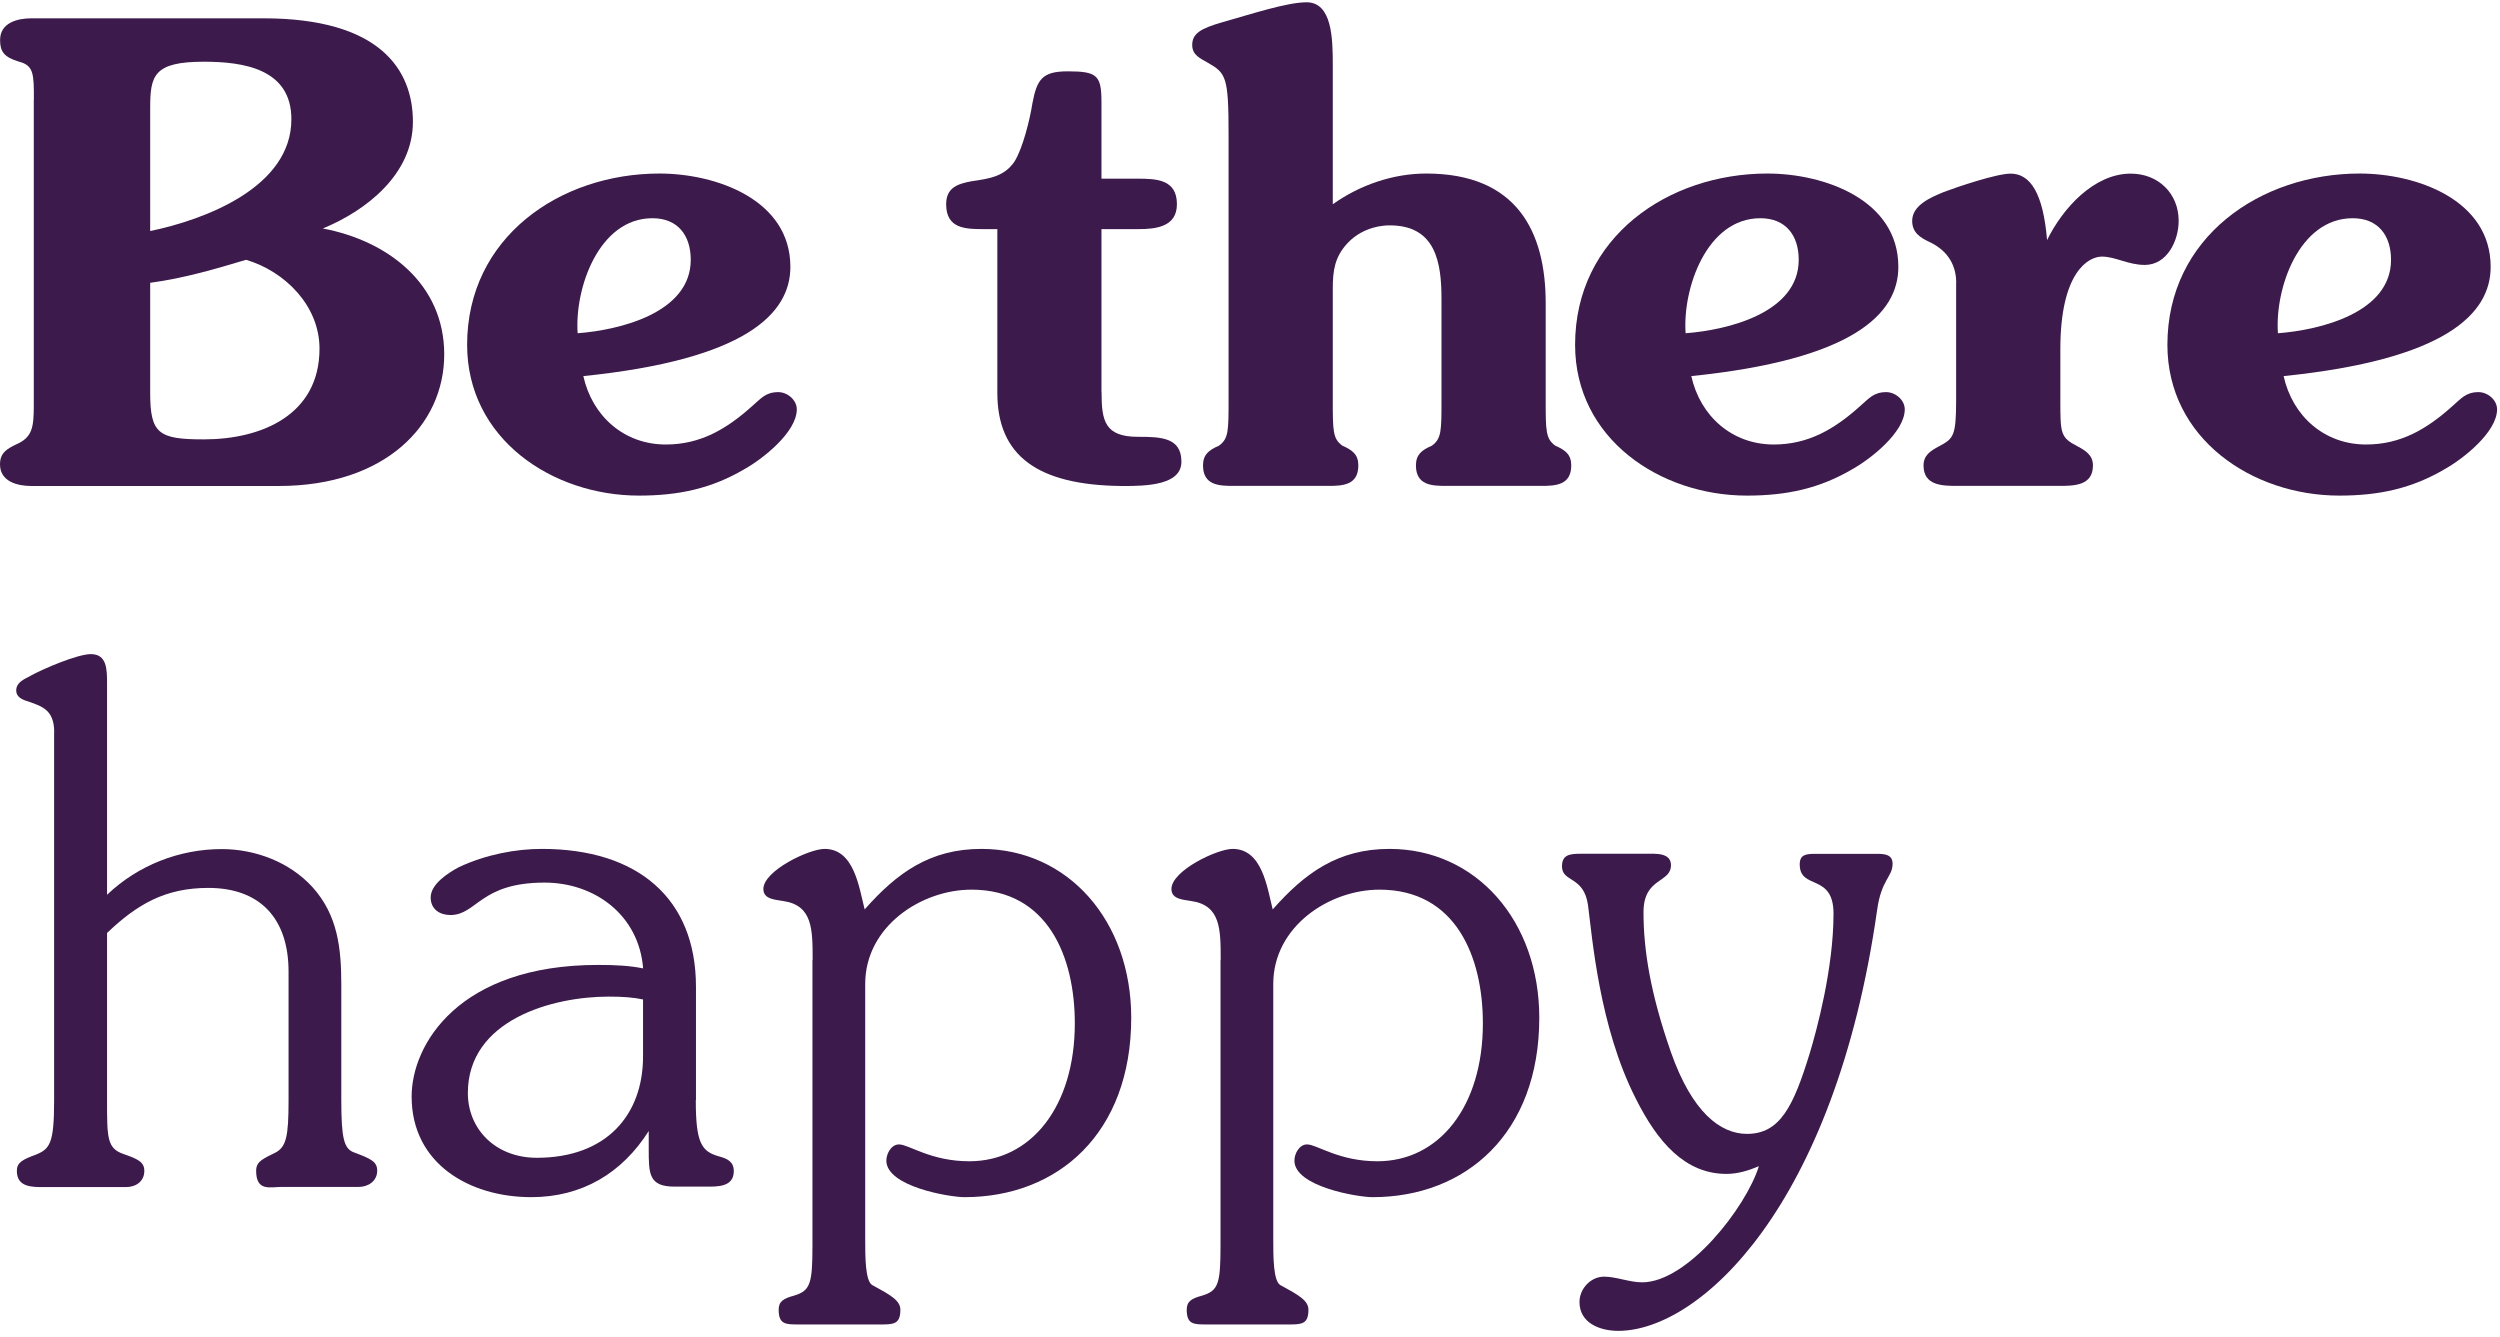
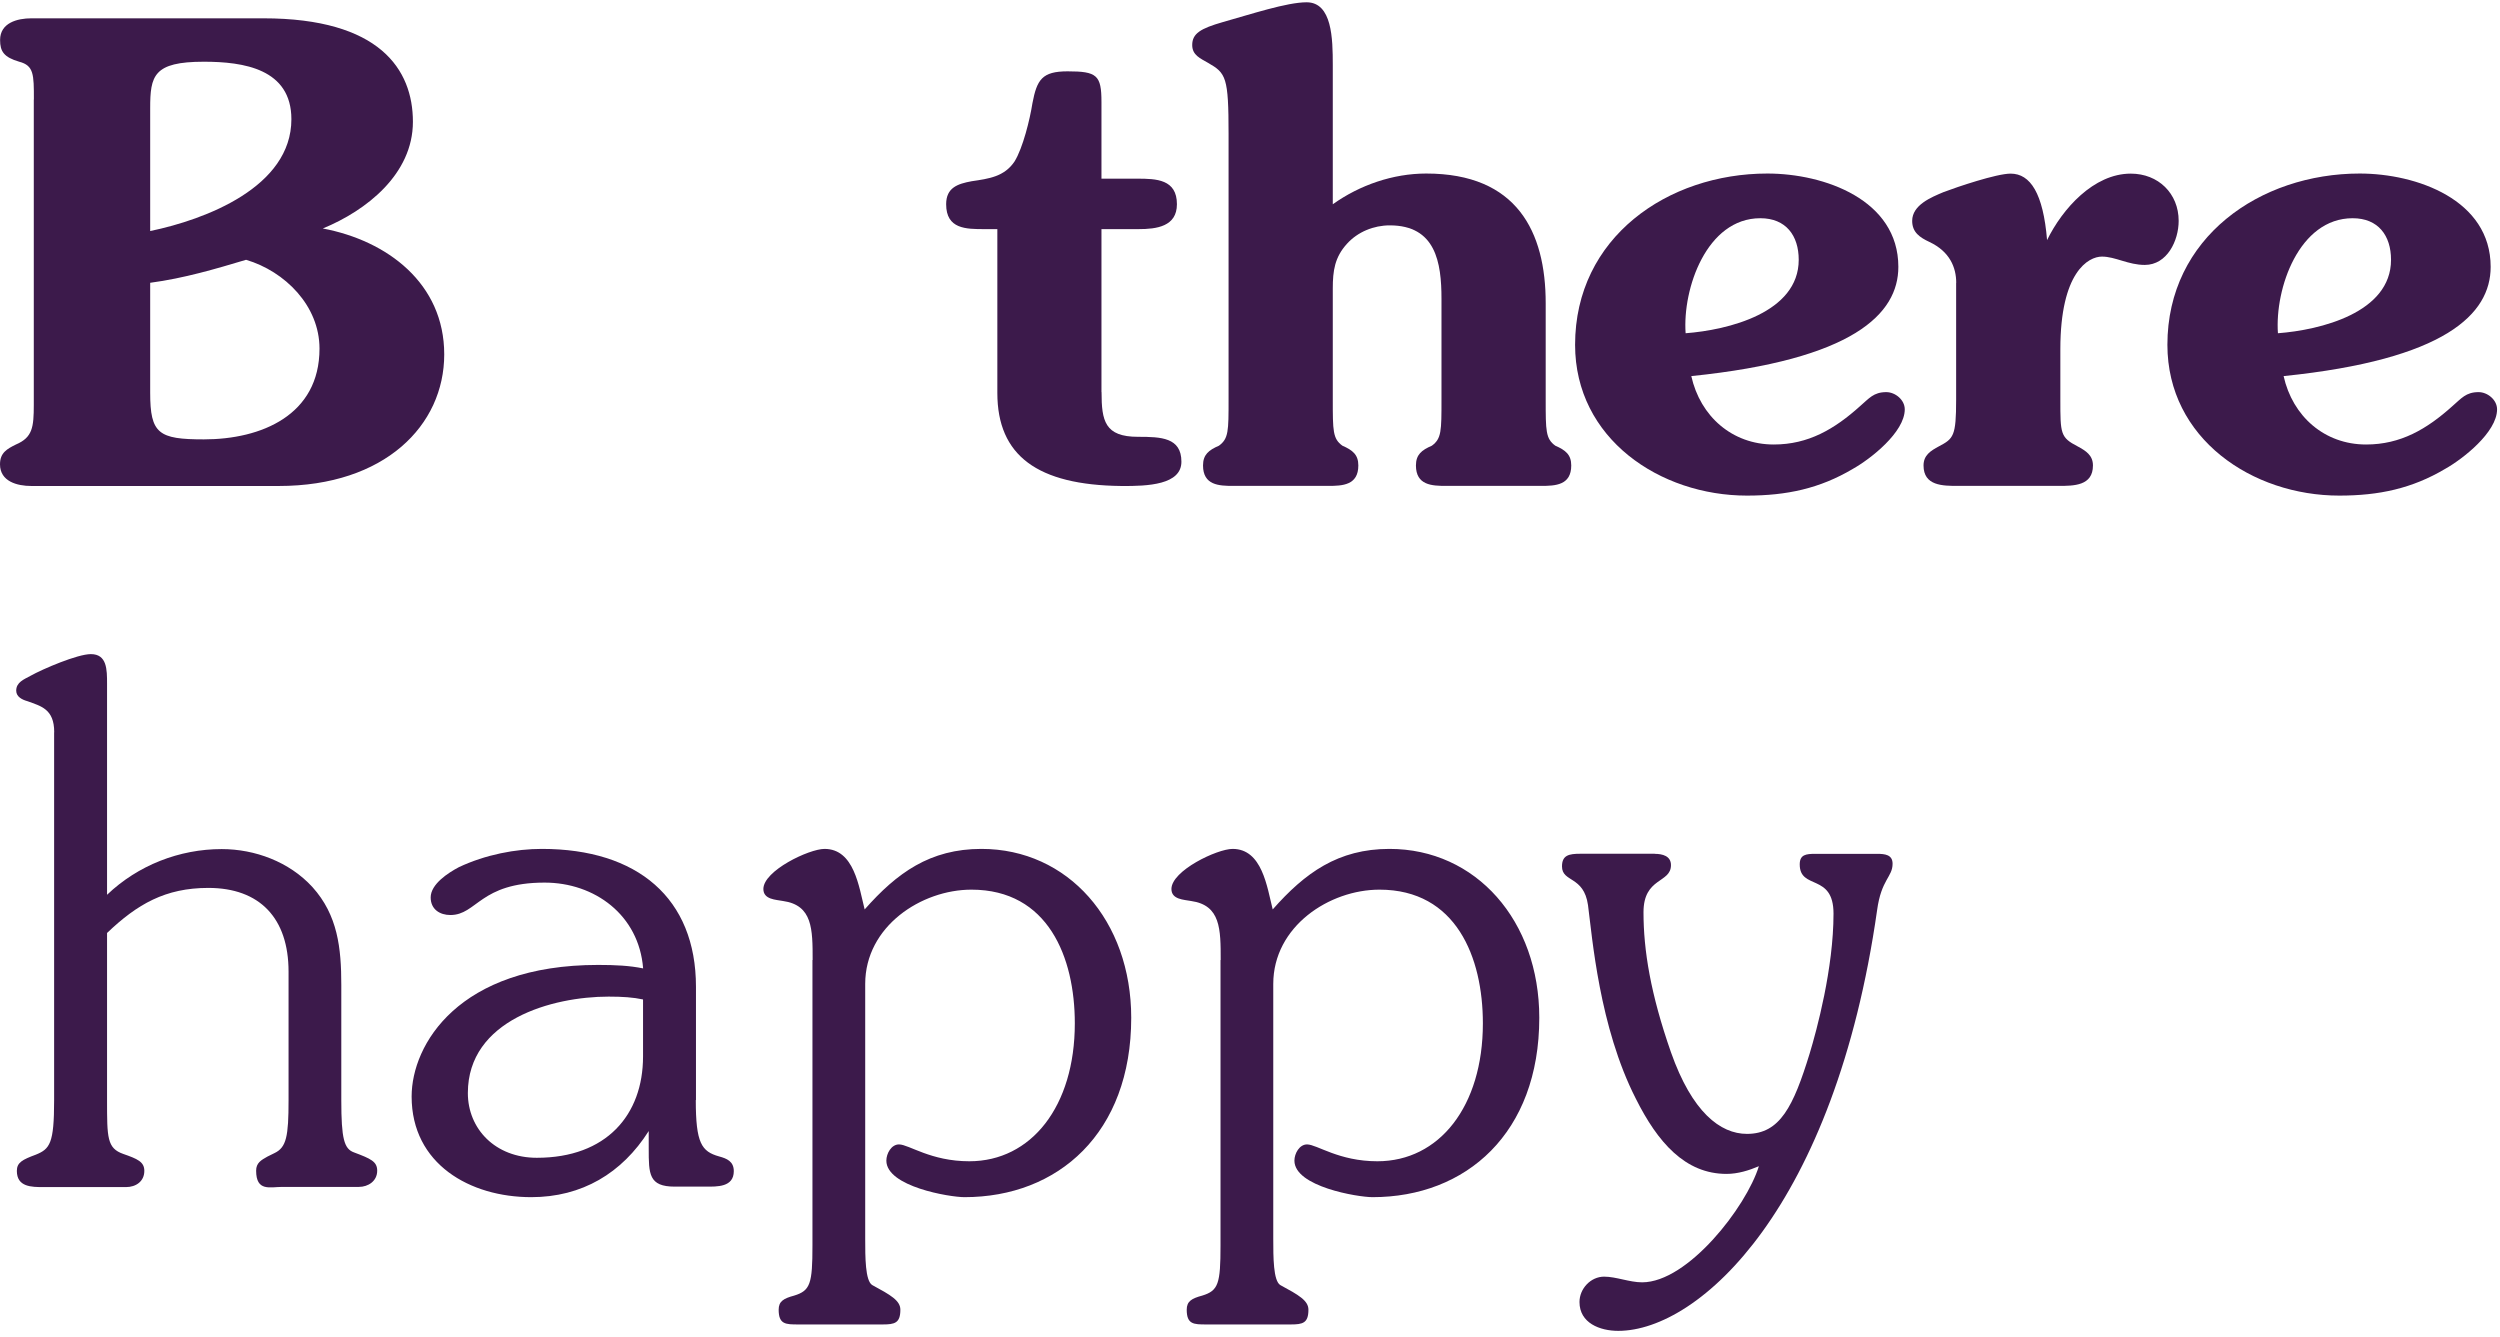
<svg xmlns="http://www.w3.org/2000/svg" width="273" height="146" viewBox="0 0 273 146" fill="none">
  <path d="M5.92 79.95C5.92 77.41 4.46 77.11 3 76.57C2.46 76.42 1.77 76.11 1.77 75.42C1.77 74.5 2.62 74.19 3.31 73.81C4.69 73.04 8.46 71.43 9.92 71.43C11.69 71.43 11.69 73.12 11.69 74.66V97.71C15.07 94.48 19.6 92.72 24.21 92.72C27.82 92.72 31.59 94.1 34.12 96.87C36.89 99.94 37.27 103.55 37.27 107.55V120.15C37.27 124.37 37.58 125.45 38.65 125.84C40.49 126.53 41.19 126.84 41.19 127.84C41.19 128.99 40.19 129.61 39.19 129.61H30.81C29.5 129.61 27.97 130.15 27.97 127.84C27.97 126.99 28.51 126.69 29.2 126.3L29.97 125.92C31.28 125.3 31.51 124.08 31.51 120.16V106.1C31.51 100.26 28.36 96.96 22.75 96.96C18.06 96.96 14.99 98.73 11.69 101.88V120.17C11.69 124.24 11.69 125.39 13.46 126.01C15 126.55 15.76 126.86 15.76 127.86C15.76 129.01 14.84 129.63 13.76 129.63H4.76C3.45 129.63 1.84 129.63 1.84 127.86C1.84 126.94 2.46 126.63 3.91 126.09C5.45 125.47 5.91 124.86 5.91 120.17V79.99L5.92 79.95Z" fill="#3C1A4B" />
  <path d="M75.98 120.13C75.98 124.82 76.6 125.74 78.52 126.28C79.37 126.51 80.13 126.82 80.13 127.89C80.13 129.66 78.29 129.58 77.06 129.58H73.68C70.84 129.58 70.84 128.2 70.84 125.43V123.51C67.92 128.12 63.54 130.73 58.01 130.73C51.33 130.73 44.95 127.12 44.95 119.74C44.95 114.05 50.1 105.37 65.31 105.37C67.23 105.37 68.77 105.45 70.23 105.75C69.77 99.91 64.93 96.38 59.47 96.38C52.4 96.38 52.09 99.92 49.18 99.92C48.03 99.92 47.03 99.3 47.03 98C47.03 96.54 48.95 95.31 50.1 94.7C53.02 93.32 56.32 92.7 59.17 92.7C69.62 92.7 76 98.08 76 107.76V120.13H75.98ZM70.22 109.14C69.14 108.91 67.99 108.83 66.46 108.83C60.31 108.83 51.09 111.37 51.09 119.36C51.09 123.28 54.09 126.43 58.62 126.43C66.23 126.43 70.22 121.74 70.22 115.37V109.15V109.14Z" fill="#3C1A4B" />
  <path d="M88.74 104.84C88.74 101.46 88.74 98.85 85.51 98.39C84.74 98.24 83.36 98.24 83.36 97.08C83.36 95.08 88.35 92.7 90.04 92.7C93.27 92.7 93.8 96.85 94.42 99.31C97.95 95.31 101.56 92.7 107.17 92.7C116.62 92.7 123.53 100.54 123.53 111.14C123.53 123.74 115.54 130.73 105.32 130.73C103.71 130.73 96.79 129.58 96.79 126.74C96.79 125.97 97.33 124.97 98.17 124.97C99.25 124.97 101.63 126.81 105.85 126.81C112.61 126.81 117.37 120.82 117.37 111.75C117.37 104.53 114.45 97.15 106.08 97.15C100.62 97.15 94.48 101.15 94.48 107.45V135.26C94.48 137.26 94.48 139.87 95.25 140.33C97.25 141.41 98.32 142.02 98.32 143.02C98.32 144.48 97.7 144.63 96.4 144.63H87.18C85.8 144.63 85.03 144.63 85.03 143.02C85.03 142.1 85.57 141.79 86.72 141.48C88.49 140.94 88.72 140.18 88.72 136.02V104.83L88.74 104.84Z" fill="#3C1A4B" />
  <path d="M133.3 104.84C133.3 101.46 133.3 98.85 130.07 98.39C129.3 98.24 127.92 98.24 127.92 97.08C127.92 95.08 132.91 92.7 134.6 92.7C137.83 92.7 138.36 96.85 138.98 99.31C142.51 95.31 146.12 92.7 151.73 92.7C161.18 92.7 168.09 100.54 168.09 111.14C168.09 123.74 160.1 130.73 149.88 130.73C148.27 130.73 141.35 129.58 141.35 126.74C141.35 125.97 141.89 124.97 142.73 124.97C143.81 124.97 146.19 126.81 150.41 126.81C157.17 126.81 161.93 120.82 161.93 111.75C161.93 104.53 159.01 97.15 150.64 97.15C145.18 97.15 139.04 101.15 139.04 107.45V135.26C139.04 137.26 139.04 139.87 139.81 140.33C141.81 141.41 142.88 142.02 142.88 143.02C142.88 144.48 142.26 144.63 140.96 144.63H131.74C130.36 144.63 129.59 144.63 129.59 143.02C129.59 142.1 130.13 141.79 131.28 141.48C133.05 140.94 133.28 140.18 133.28 136.02V104.83L133.3 104.84Z" fill="#3C1A4B" />
  <path d="M180.7 93.24C181.54 93.24 182.47 93.47 182.47 94.47C182.47 96.47 179.47 95.77 179.47 99.62C179.47 103.77 180.24 108.53 182.47 114.91C184.77 121.44 187.85 123.82 190.77 123.82C194.38 123.82 195.84 120.82 197.61 115.06C198.38 112.52 200.22 105.76 200.22 99.77C200.22 95.31 196.53 97.23 196.53 94.39C196.53 93.32 197.22 93.24 198.22 93.24H204.98C205.82 93.24 206.67 93.32 206.67 94.32C206.67 95.78 205.44 96.01 204.98 99.39C200.37 131.74 185.62 145.33 176.71 145.33C174.71 145.33 172.48 144.48 172.48 142.18C172.48 140.72 173.71 139.41 175.17 139.41C176.48 139.41 177.94 140.03 179.32 140.03C184.31 140.03 190.69 131.81 192.07 127.35C190.99 127.81 189.77 128.19 188.54 128.19C184.01 128.19 181.01 124.73 178.63 119.97C174.63 112.13 173.87 102.3 173.41 98.84C172.95 95.61 170.57 96.38 170.57 94.61C170.57 93.38 171.34 93.23 172.57 93.23H180.71L180.7 93.24Z" fill="#3C1A4B" />
  <path d="M3.7 10.86C3.7 8.14 3.7 7.16 2.1 6.74C0.43 6.25 0.01 5.62 0.01 4.37C0.01 2.49 1.89 2 3.43 2H28.76C41.46 2 45.09 7.58 45.09 13.3C45.09 19.02 40 23 35.25 24.95C42.3 26.28 48.51 30.95 48.51 38.7C48.51 46.45 42.02 53.07 30.44 53.07H3.42C1.88 53.07 0 52.58 0 50.7C0 49.44 0.77 49.02 1.74 48.54C3.55 47.77 3.69 46.66 3.69 44.21V10.86H3.7ZM16.4 25.23C22.47 23.97 31.82 20.42 31.82 13.02C31.82 7.51 26.59 6.74 22.26 6.74C16.75 6.74 16.4 8.27 16.4 11.83V25.23ZM16.4 42.89C16.4 47.36 17.31 47.98 22.26 47.98C28.54 47.98 34.89 45.33 34.89 38.07C34.89 33.39 31.12 29.63 26.87 28.37C23.59 29.35 20.1 30.39 16.4 30.88V42.88V42.89Z" fill="#3C1A4B" />
-   <path d="M72.71 48.54C76.48 48.54 79.34 46.86 82.13 44.35C83.11 43.51 83.6 42.82 84.99 42.82C85.97 42.82 87.01 43.66 87.01 44.7C87.01 47.21 83.24 50.14 81.36 51.19C77.73 53.35 74.1 54.12 69.78 54.12C60.29 54.12 51.01 47.91 51.01 37.65C51.01 25.93 61.13 18.95 72.01 18.95C78.22 18.95 86.31 21.81 86.31 29.14C86.31 34.3 81.36 39.26 63.7 41.07C64.68 45.47 68.17 48.54 72.7 48.54H72.71ZM75.43 28.37C75.43 25.72 74.03 23.83 71.24 23.83C65.38 23.83 62.73 31.51 63.08 36.39C67.69 36.04 75.43 34.16 75.43 28.37Z" fill="#3C1A4B" />
  <path d="M120.29 42.82C120.29 45.96 120.64 47.7 124.27 47.7C126.78 47.7 129.01 47.77 129.01 50.42C129.01 52.93 125.37 53.1 122.44 53.07C113.29 52.97 108.91 49.76 108.91 42.91V25.02H107.51C105.49 25.02 103.32 25.02 103.32 22.3C103.32 20.49 104.58 20.07 106.11 19.79C107.99 19.51 109.67 19.3 110.79 17.63C111.7 16.16 112.47 13.02 112.74 11.28C113.23 8.7 113.79 7.79 116.58 7.79C119.79 7.79 120.28 8.21 120.28 11.14V19.51H124.19C126.28 19.51 128.52 19.58 128.52 22.3C128.52 24.74 126.29 25.02 124.33 25.02H120.28V42.81L120.29 42.82Z" fill="#3C1A4B" />
  <path d="M145.55 22.3C148.48 20.21 152.11 18.95 155.74 18.95C165.65 18.95 168.79 25.3 168.79 33.11V43.65C168.79 47.07 168.79 47.91 169.84 48.67C170.96 49.16 171.58 49.65 171.58 50.83C171.58 52.99 169.84 53.06 168.3 53.06H157.9C156.37 53.06 154.62 52.99 154.62 50.83C154.62 49.64 155.25 49.15 156.36 48.67C157.41 47.9 157.41 47.07 157.41 43.65V32.63C157.41 28.65 156.78 24.61 151.76 24.61C150.02 24.61 148.27 25.31 147.08 26.63C145.75 28.1 145.54 29.56 145.54 31.51V43.65C145.54 47.07 145.54 47.91 146.59 48.67C147.71 49.16 148.33 49.65 148.33 50.83C148.33 52.99 146.59 53.06 145.05 53.06H134.65C133.12 53.06 131.37 52.99 131.37 50.83C131.37 49.64 132 49.15 133.11 48.67C134.16 47.9 134.16 47.07 134.16 43.65V14.62C134.16 8.41 133.88 7.99 131.93 6.87C131.09 6.38 130.19 6.03 130.19 4.92C130.19 3.66 131.1 3.11 133.54 2.41C136.54 1.57 140.52 0.25 142.68 0.25C145.47 0.25 145.54 4.23 145.54 7.09V22.3H145.55Z" fill="#3C1A4B" />
  <path d="M193.7 48.54C197.47 48.54 200.33 46.86 203.12 44.35C204.1 43.51 204.59 42.82 205.98 42.82C206.96 42.82 208 43.66 208 44.7C208 47.21 204.23 50.14 202.35 51.19C198.72 53.35 195.09 54.12 190.77 54.12C181.28 54.12 172 47.91 172 37.65C172 25.93 182.12 18.95 193 18.95C199.21 18.95 207.3 21.81 207.3 29.14C207.3 34.3 202.35 39.26 184.69 41.07C185.67 45.47 189.16 48.54 193.69 48.54H193.7ZM196.42 28.37C196.42 25.72 195.02 23.83 192.23 23.83C186.37 23.83 183.72 31.51 184.07 36.39C188.68 36.04 196.42 34.16 196.42 28.37Z" fill="#3C1A4B" />
  <path d="M213.62 30.89C213.62 29.21 212.92 27.47 210.69 26.42C209.64 25.93 208.81 25.37 208.81 24.12C208.81 22.38 210.9 21.54 212.23 20.98C213.7 20.42 218.02 18.96 219.56 18.96C221.72 18.96 223.12 21.12 223.54 26.22C225.21 22.8 228.63 18.96 232.68 18.96C235.68 18.96 237.91 21.12 237.91 24.12C237.91 26.28 236.65 28.93 234.21 28.93C232.4 28.93 231 28.02 229.53 28.02C228.06 28.02 224.99 29.69 224.99 38.14V43.65C224.99 47.35 224.99 47.77 226.87 48.74C227.78 49.23 228.55 49.72 228.55 50.83C228.55 53.06 226.46 53.06 224.78 53.06H213.82C212.15 53.06 210.05 53.06 210.05 50.83C210.05 49.71 210.82 49.23 211.73 48.74C213.33 47.9 213.61 47.62 213.61 43.65V30.88L213.62 30.89Z" fill="#3C1A4B" />
  <path d="M258.38 48.54C262.15 48.54 265.01 46.86 267.8 44.35C268.78 43.51 269.27 42.82 270.66 42.82C271.64 42.82 272.68 43.66 272.68 44.7C272.68 47.21 268.91 50.14 267.03 51.19C263.4 53.35 259.77 54.12 255.45 54.12C245.96 54.12 236.68 47.91 236.68 37.65C236.68 25.93 246.8 18.95 257.68 18.95C263.89 18.95 271.98 21.81 271.98 29.14C271.98 34.3 267.03 39.26 249.37 41.07C250.35 45.47 253.84 48.54 258.37 48.54H258.38ZM261.1 28.37C261.1 25.72 259.7 23.83 256.91 23.83C251.05 23.83 248.4 31.51 248.75 36.39C253.36 36.04 261.1 34.16 261.1 28.37Z" fill="#3C1A4B" />
</svg>